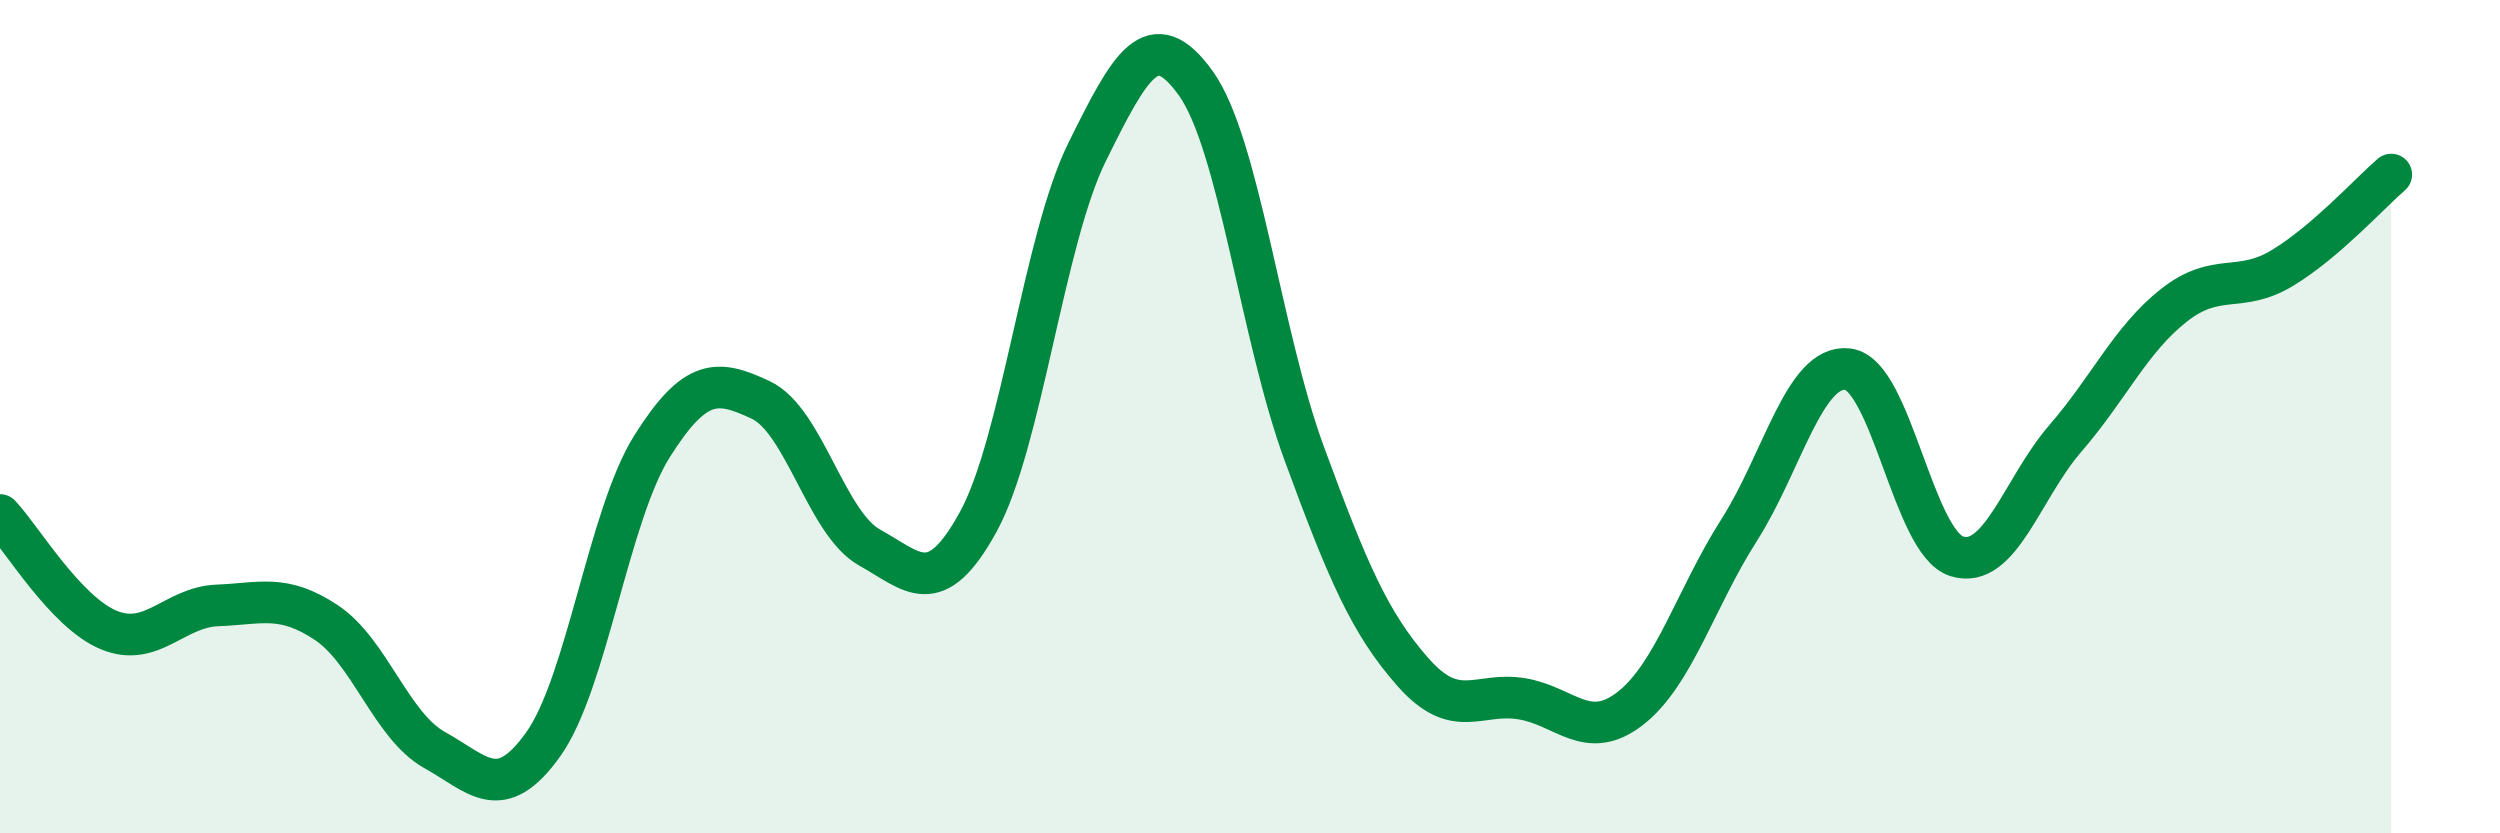
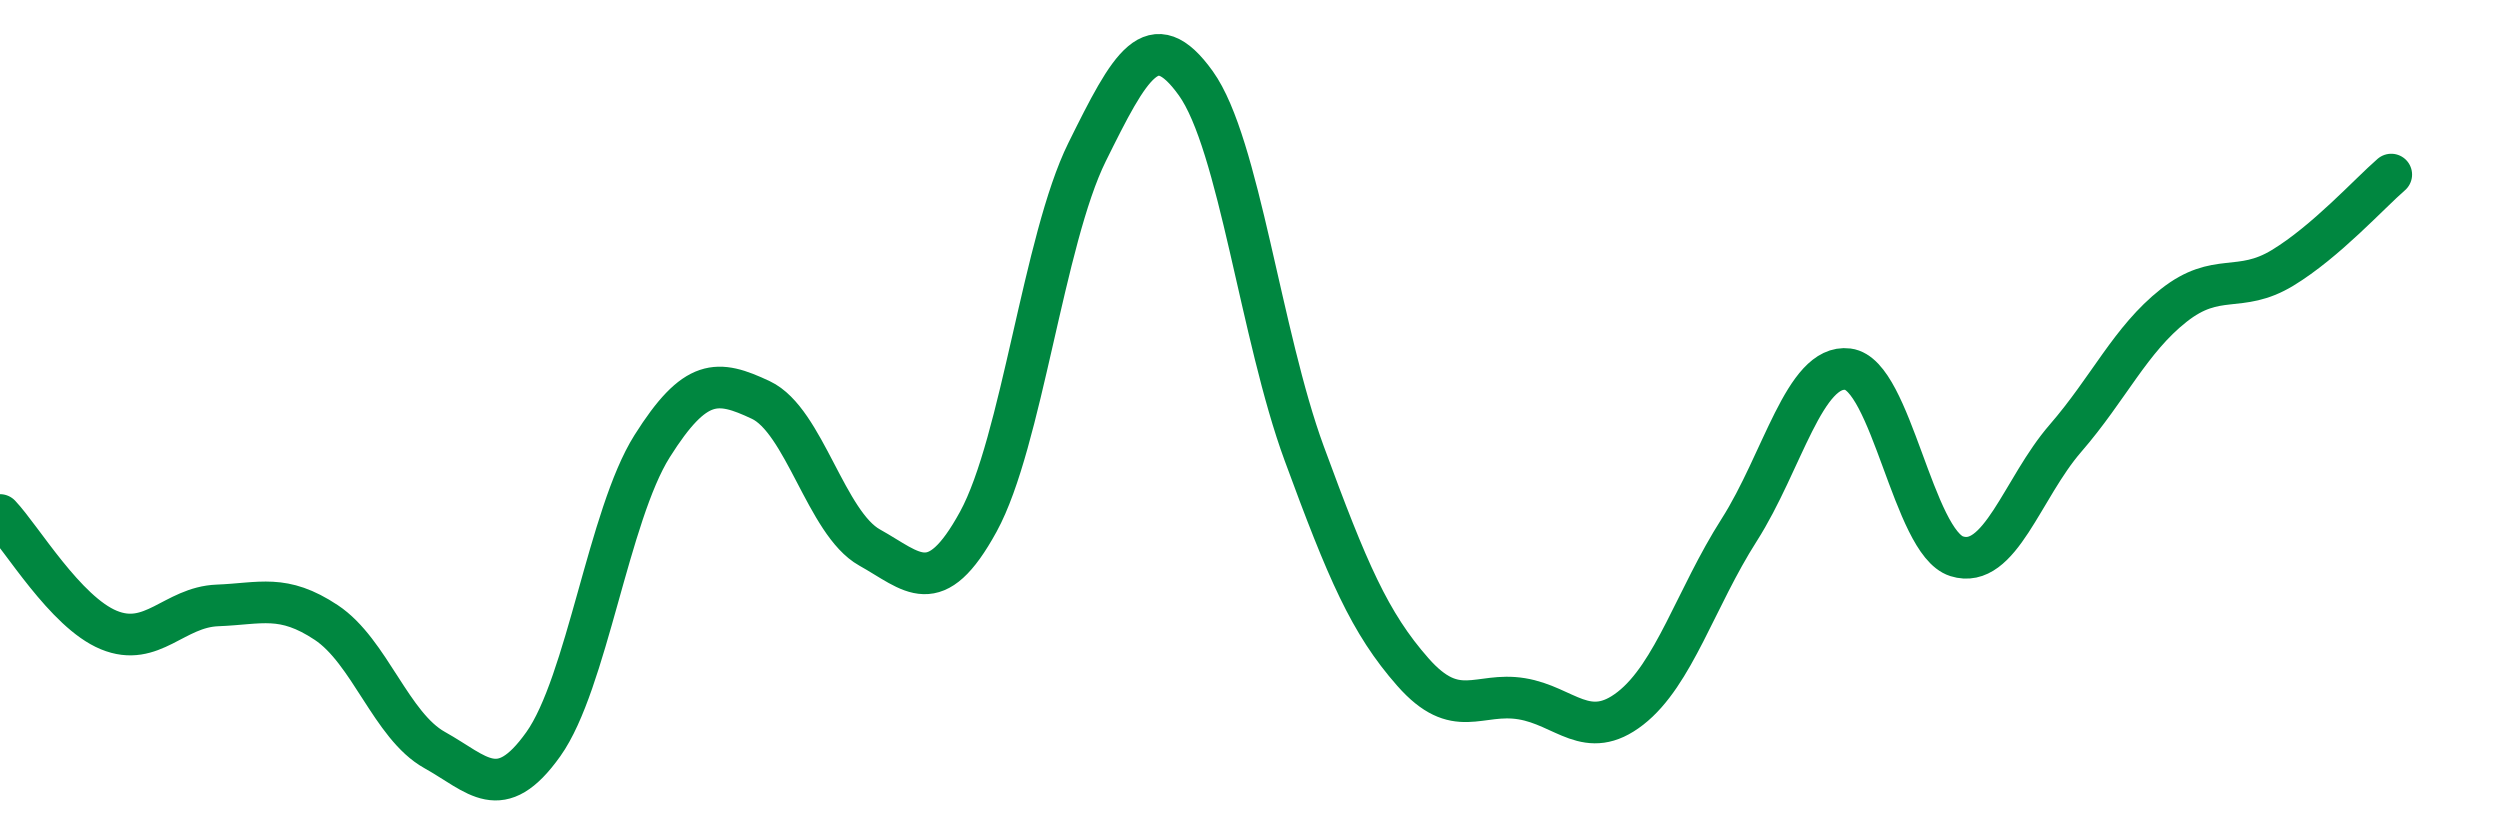
<svg xmlns="http://www.w3.org/2000/svg" width="60" height="20" viewBox="0 0 60 20">
-   <path d="M 0,12.36 C 0.52,12.91 1.57,14.69 2.61,15.12 C 3.65,15.55 4.18,14.57 5.22,14.53 C 6.26,14.49 6.79,14.25 7.83,14.94 C 8.87,15.63 9.39,17.42 10.43,18 C 11.47,18.58 12,19.32 13.04,17.86 C 14.08,16.4 14.61,12.36 15.65,10.71 C 16.69,9.06 17.22,9.11 18.26,9.6 C 19.3,10.09 19.83,12.56 20.87,13.14 C 21.91,13.72 22.44,14.42 23.48,12.52 C 24.52,10.62 25.05,5.75 26.09,3.65 C 27.13,1.55 27.66,0.55 28.7,2 C 29.74,3.45 30.26,8.05 31.3,10.88 C 32.34,13.71 32.87,14.95 33.91,16.13 C 34.95,17.31 35.48,16.6 36.52,16.77 C 37.56,16.94 38.09,17.81 39.13,17 C 40.17,16.19 40.7,14.35 41.74,12.72 C 42.78,11.09 43.31,8.73 44.35,8.86 C 45.39,8.99 45.92,13.02 46.96,13.35 C 48,13.68 48.53,11.72 49.57,10.52 C 50.61,9.32 51.13,8.15 52.17,7.33 C 53.21,6.51 53.74,7.06 54.78,6.43 C 55.82,5.8 56.87,4.64 57.39,4.19L57.39 20L0 20Z" fill="#008740" opacity="0.1" stroke-linecap="round" stroke-linejoin="round" />
  <path d="M 0,12.36 C 0.52,12.91 1.57,14.69 2.61,15.12 C 3.65,15.55 4.18,14.57 5.22,14.53 C 6.26,14.49 6.79,14.25 7.83,14.94 C 8.87,15.63 9.39,17.42 10.43,18 C 11.47,18.58 12,19.32 13.04,17.86 C 14.08,16.4 14.61,12.36 15.65,10.71 C 16.69,9.06 17.22,9.11 18.26,9.6 C 19.3,10.09 19.83,12.56 20.87,13.14 C 21.91,13.72 22.44,14.42 23.48,12.52 C 24.52,10.62 25.05,5.75 26.09,3.65 C 27.13,1.55 27.66,0.55 28.7,2 C 29.74,3.45 30.26,8.05 31.3,10.88 C 32.34,13.71 32.87,14.95 33.91,16.13 C 34.95,17.31 35.48,16.6 36.52,16.77 C 37.56,16.94 38.09,17.81 39.13,17 C 40.17,16.19 40.7,14.35 41.74,12.72 C 42.78,11.09 43.31,8.73 44.35,8.86 C 45.39,8.99 45.92,13.02 46.96,13.35 C 48,13.68 48.53,11.72 49.57,10.52 C 50.61,9.32 51.13,8.15 52.17,7.33 C 53.21,6.51 53.74,7.06 54.78,6.43 C 55.82,5.8 56.87,4.64 57.39,4.19" stroke="#008740" stroke-width="1" fill="none" stroke-linecap="round" stroke-linejoin="round" />
</svg>